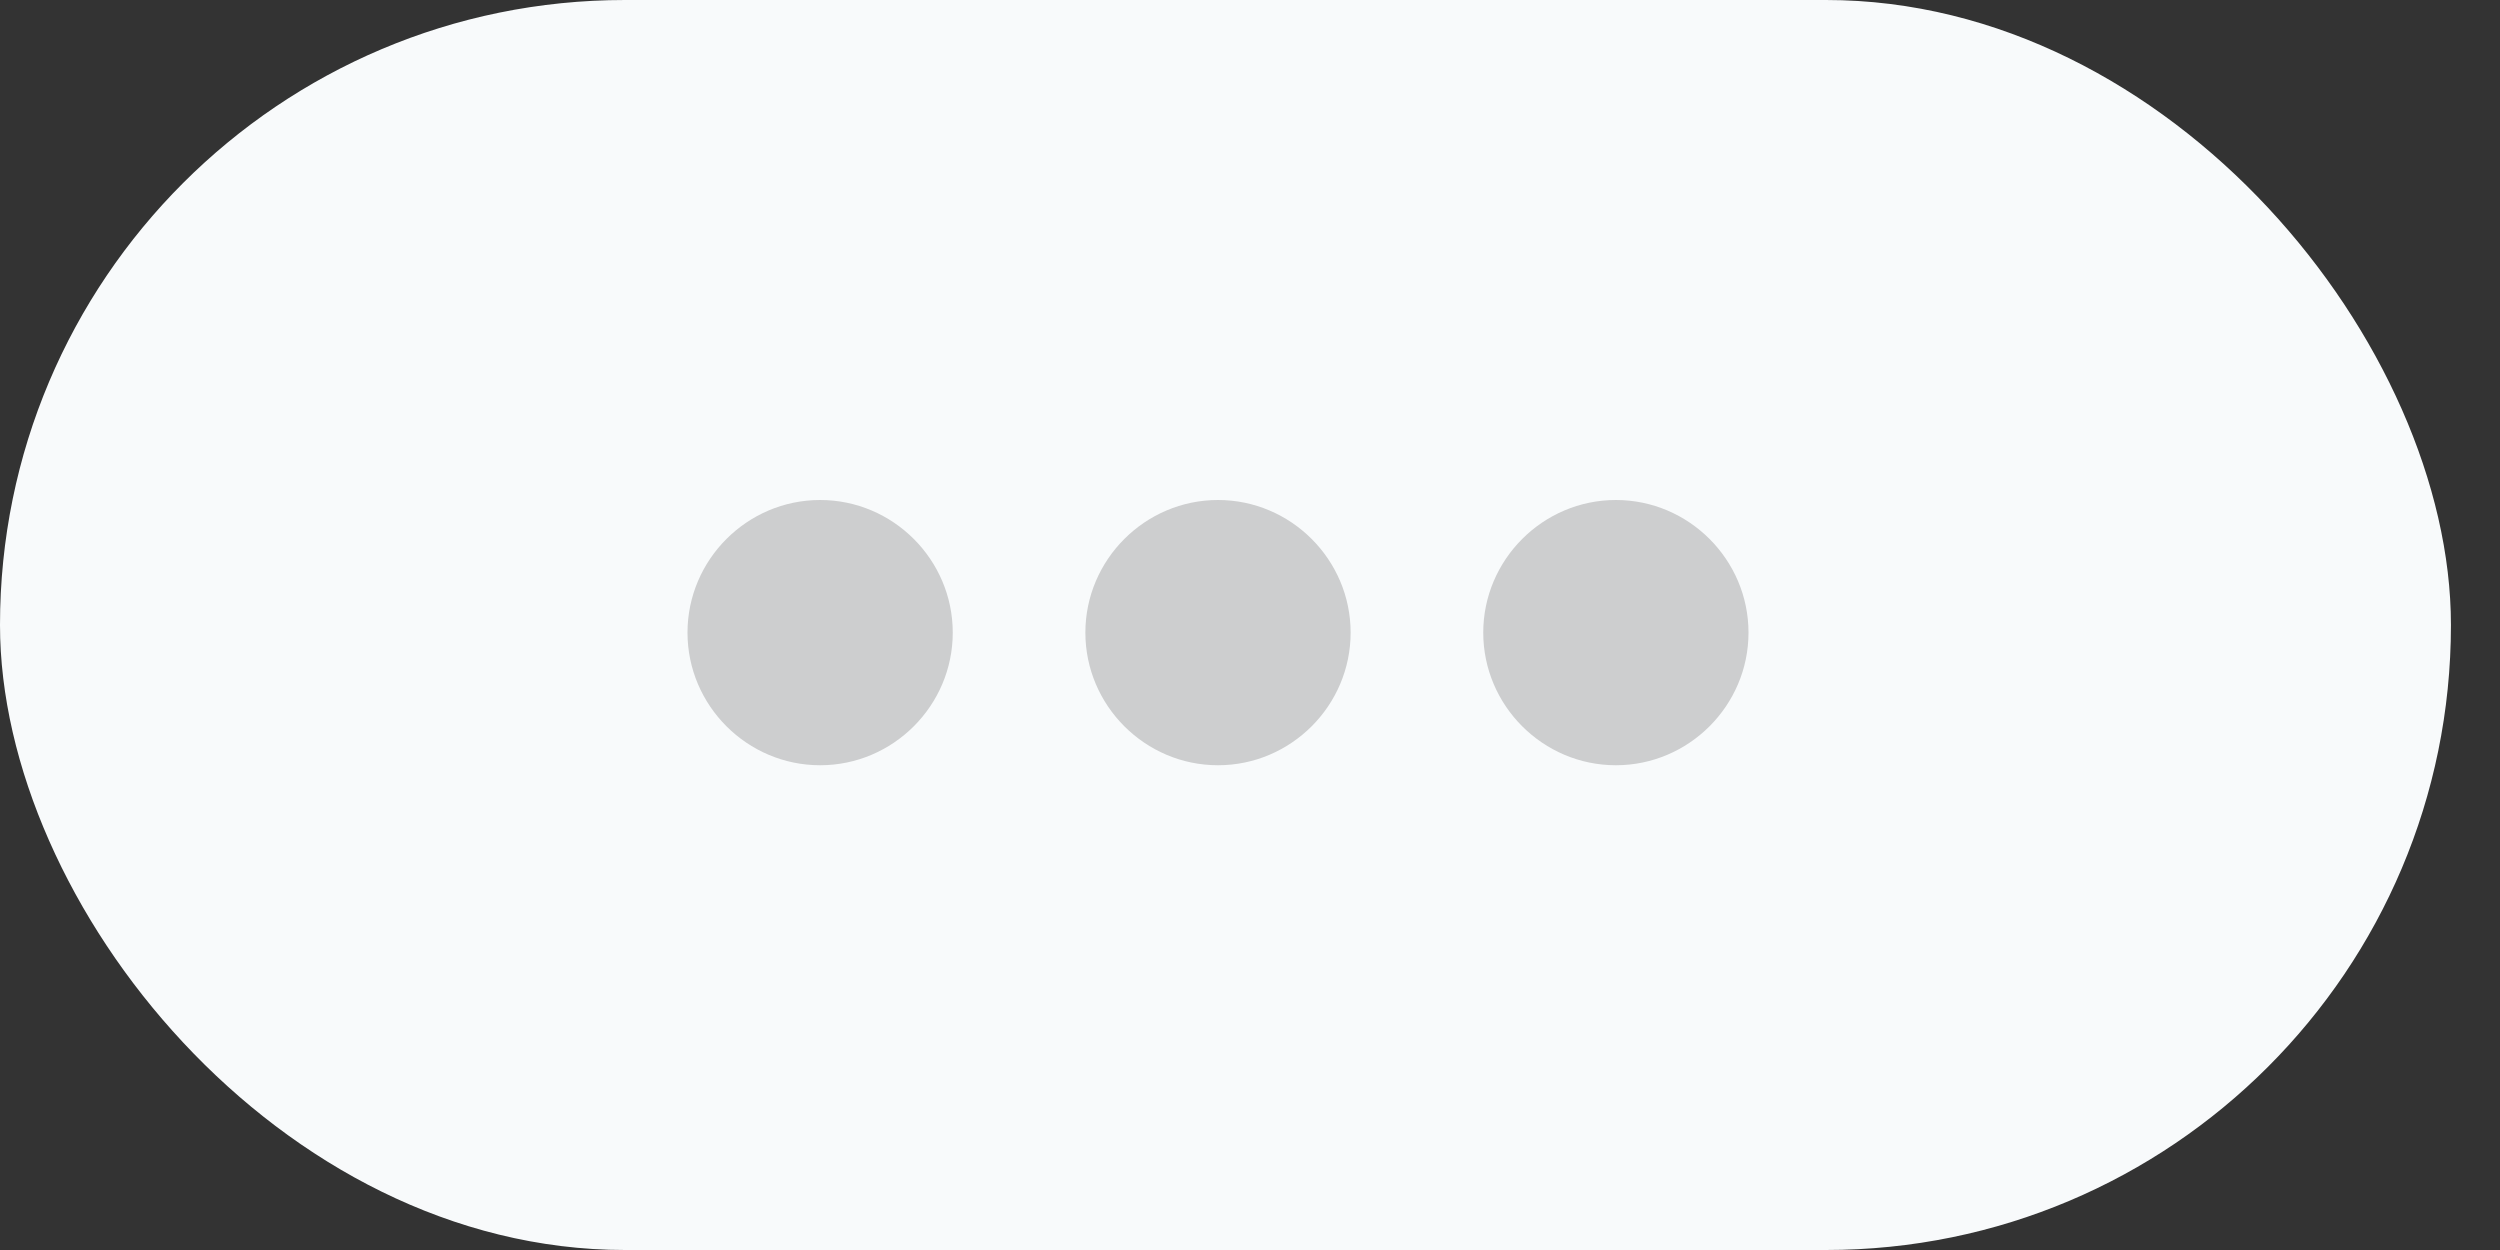
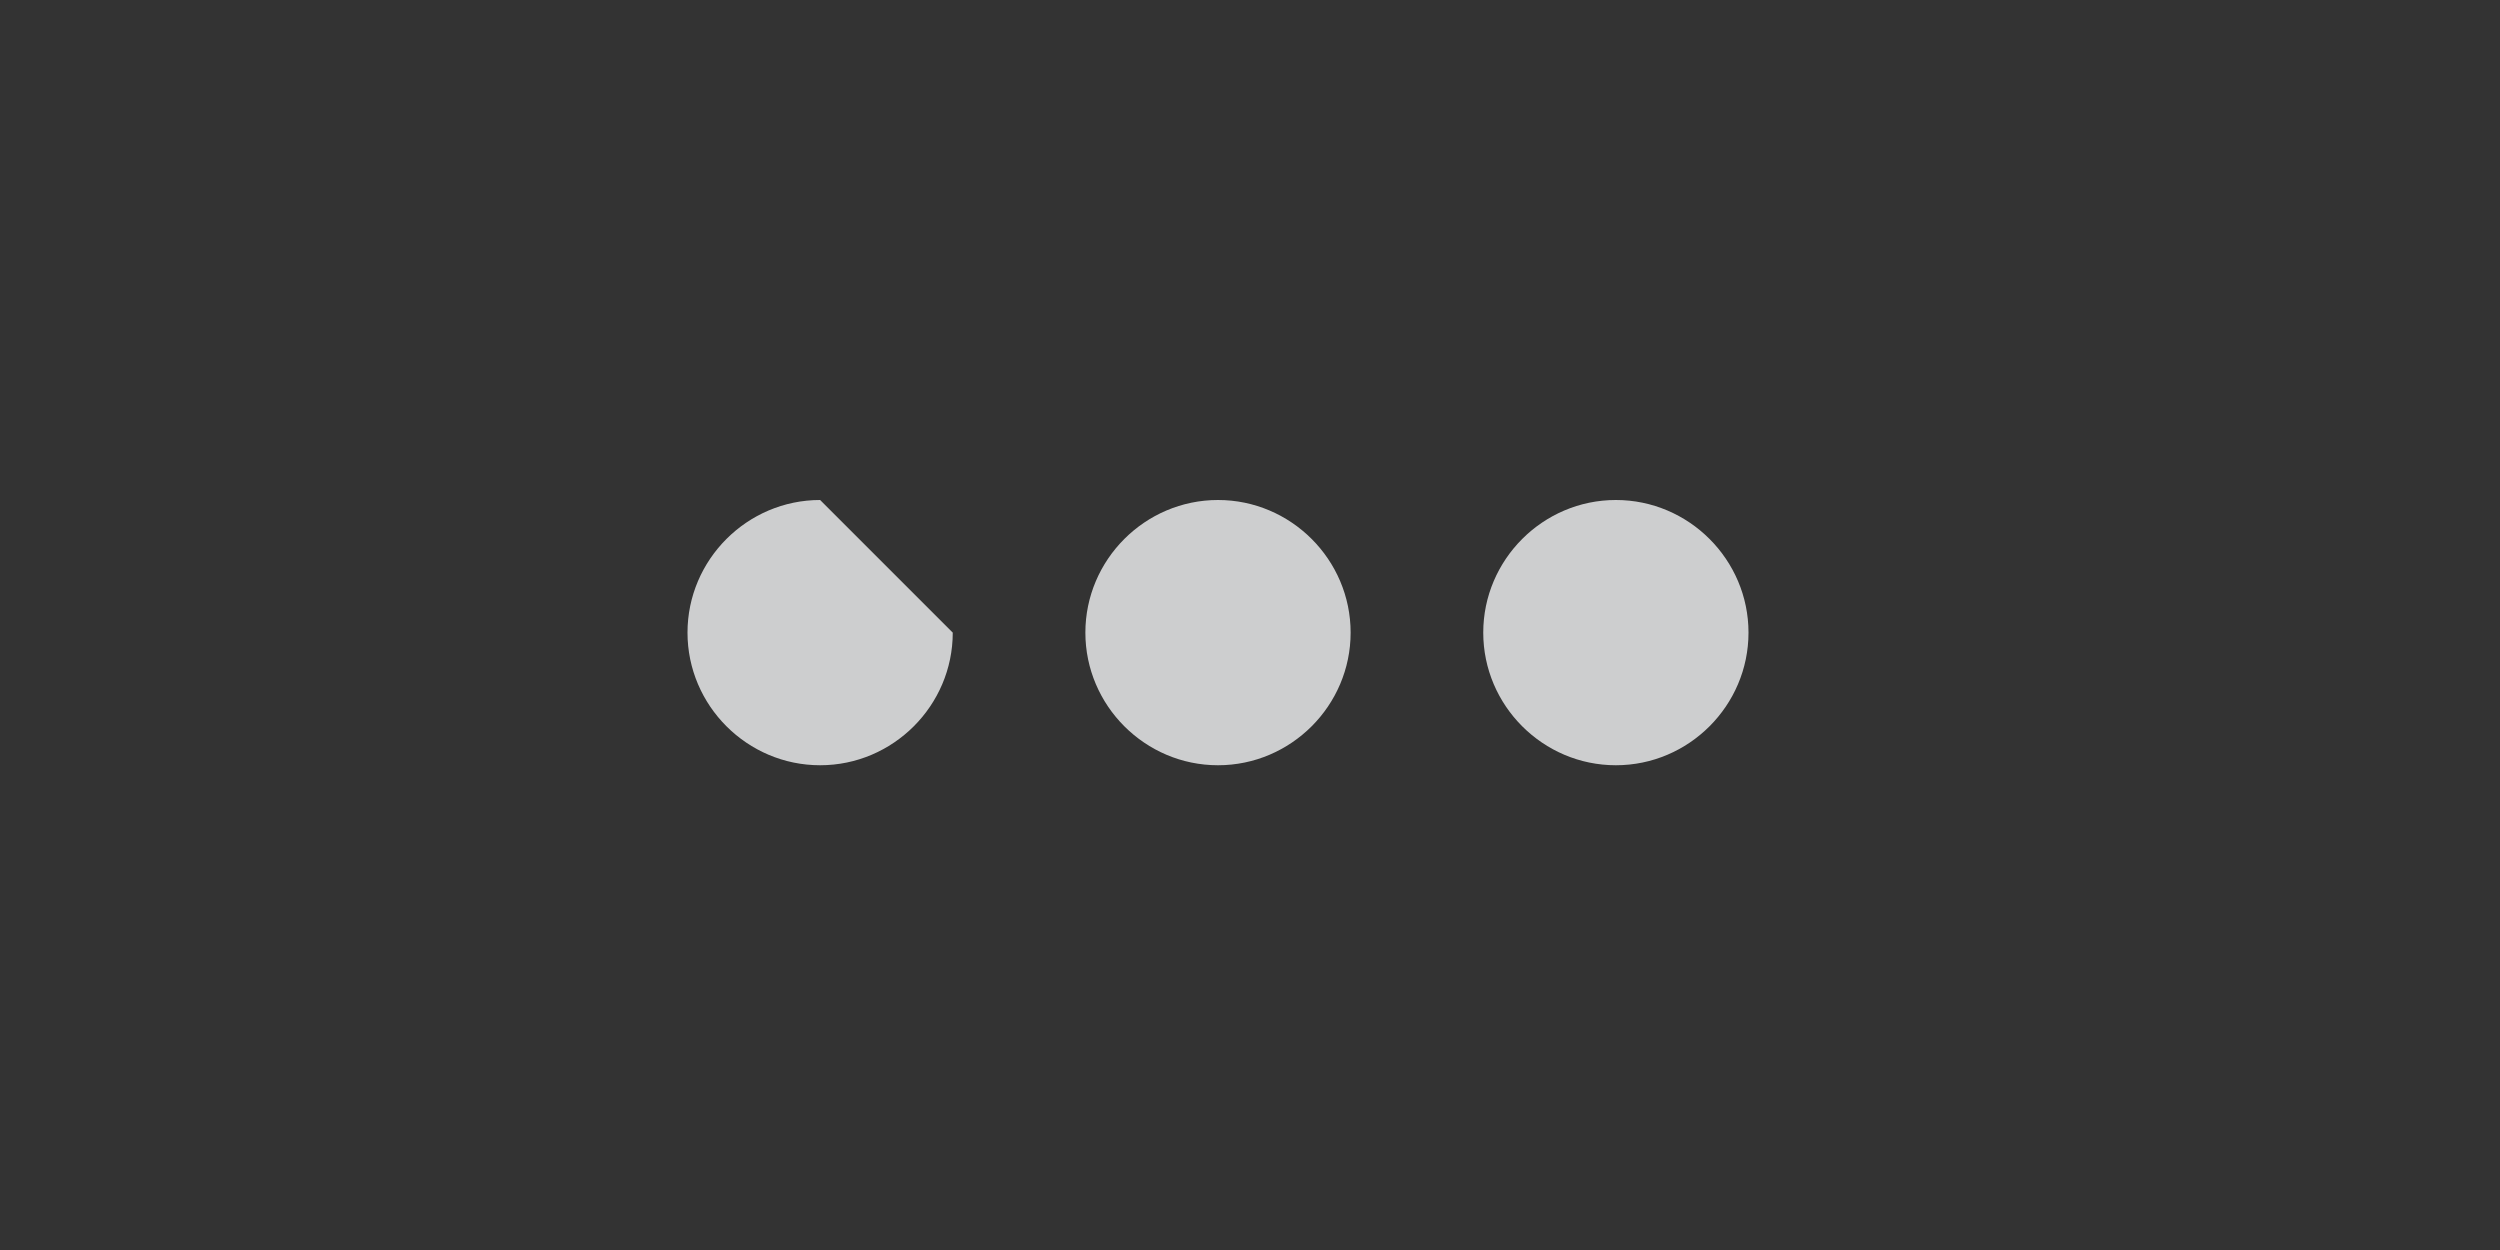
<svg xmlns="http://www.w3.org/2000/svg" fill="none" viewBox="0 0 40 20" class="design-iconfont" width="128" height="64">
  <rect x="0" y="0" width="40" height="20" fill="#333333" stroke="none" />
-   <rect width="39.215" height="20" rx="10" fill="#F8FAFB" />
-   <path d="M13.122 8C11.955 8 11 8.955 11 10.122C11 11.289 11.955 12.244 13.122 12.244C14.289 12.244 15.244 11.289 15.244 10.122C15.244 8.955 14.289 8 13.122 8ZM25.854 8C24.687 8 23.732 8.955 23.732 10.122C23.732 11.289 24.687 12.244 25.854 12.244C27.021 12.244 27.976 11.289 27.976 10.122C27.976 8.955 27.021 8 25.854 8ZM19.488 8C18.321 8 17.366 8.955 17.366 10.122C17.366 11.289 18.321 12.244 19.488 12.244C20.655 12.244 21.61 11.289 21.61 10.122C21.61 8.955 20.655 8 19.488 8Z" fill="#CDCECF" />
+   <path d="M13.122 8C11.955 8 11 8.955 11 10.122C11 11.289 11.955 12.244 13.122 12.244C14.289 12.244 15.244 11.289 15.244 10.122ZM25.854 8C24.687 8 23.732 8.955 23.732 10.122C23.732 11.289 24.687 12.244 25.854 12.244C27.021 12.244 27.976 11.289 27.976 10.122C27.976 8.955 27.021 8 25.854 8ZM19.488 8C18.321 8 17.366 8.955 17.366 10.122C17.366 11.289 18.321 12.244 19.488 12.244C20.655 12.244 21.61 11.289 21.61 10.122C21.61 8.955 20.655 8 19.488 8Z" fill="#CDCECF" />
</svg>